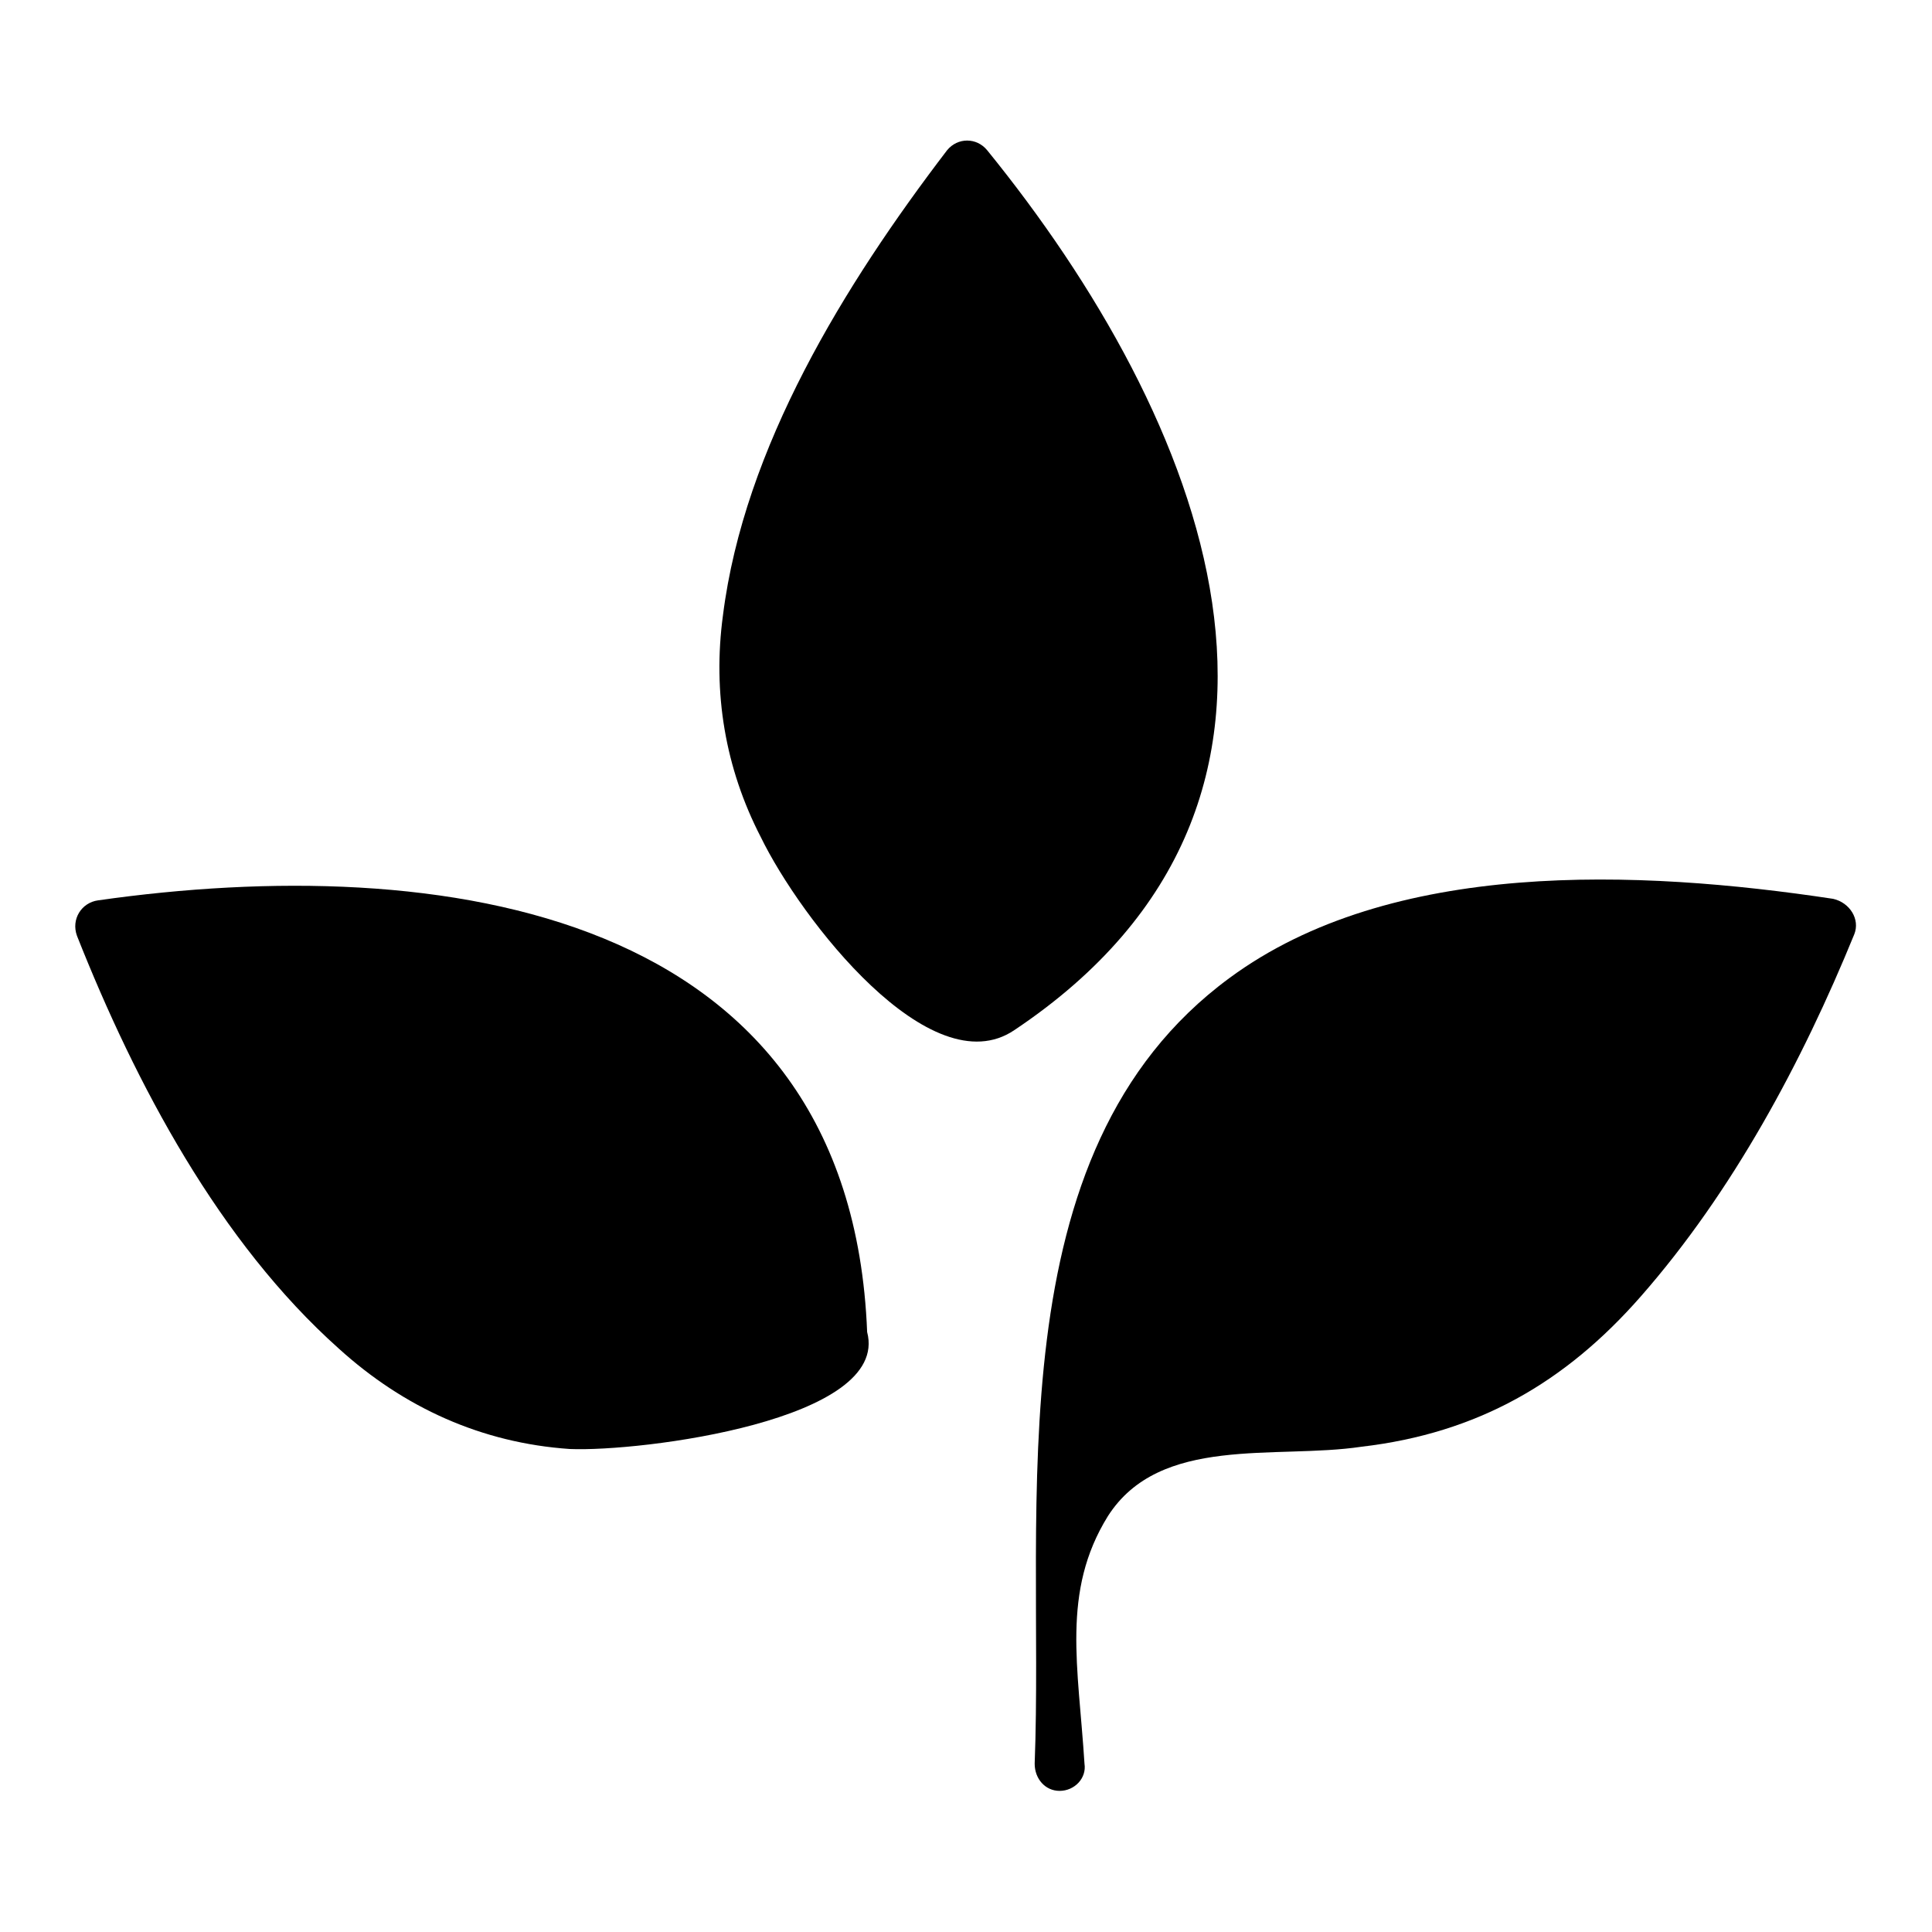
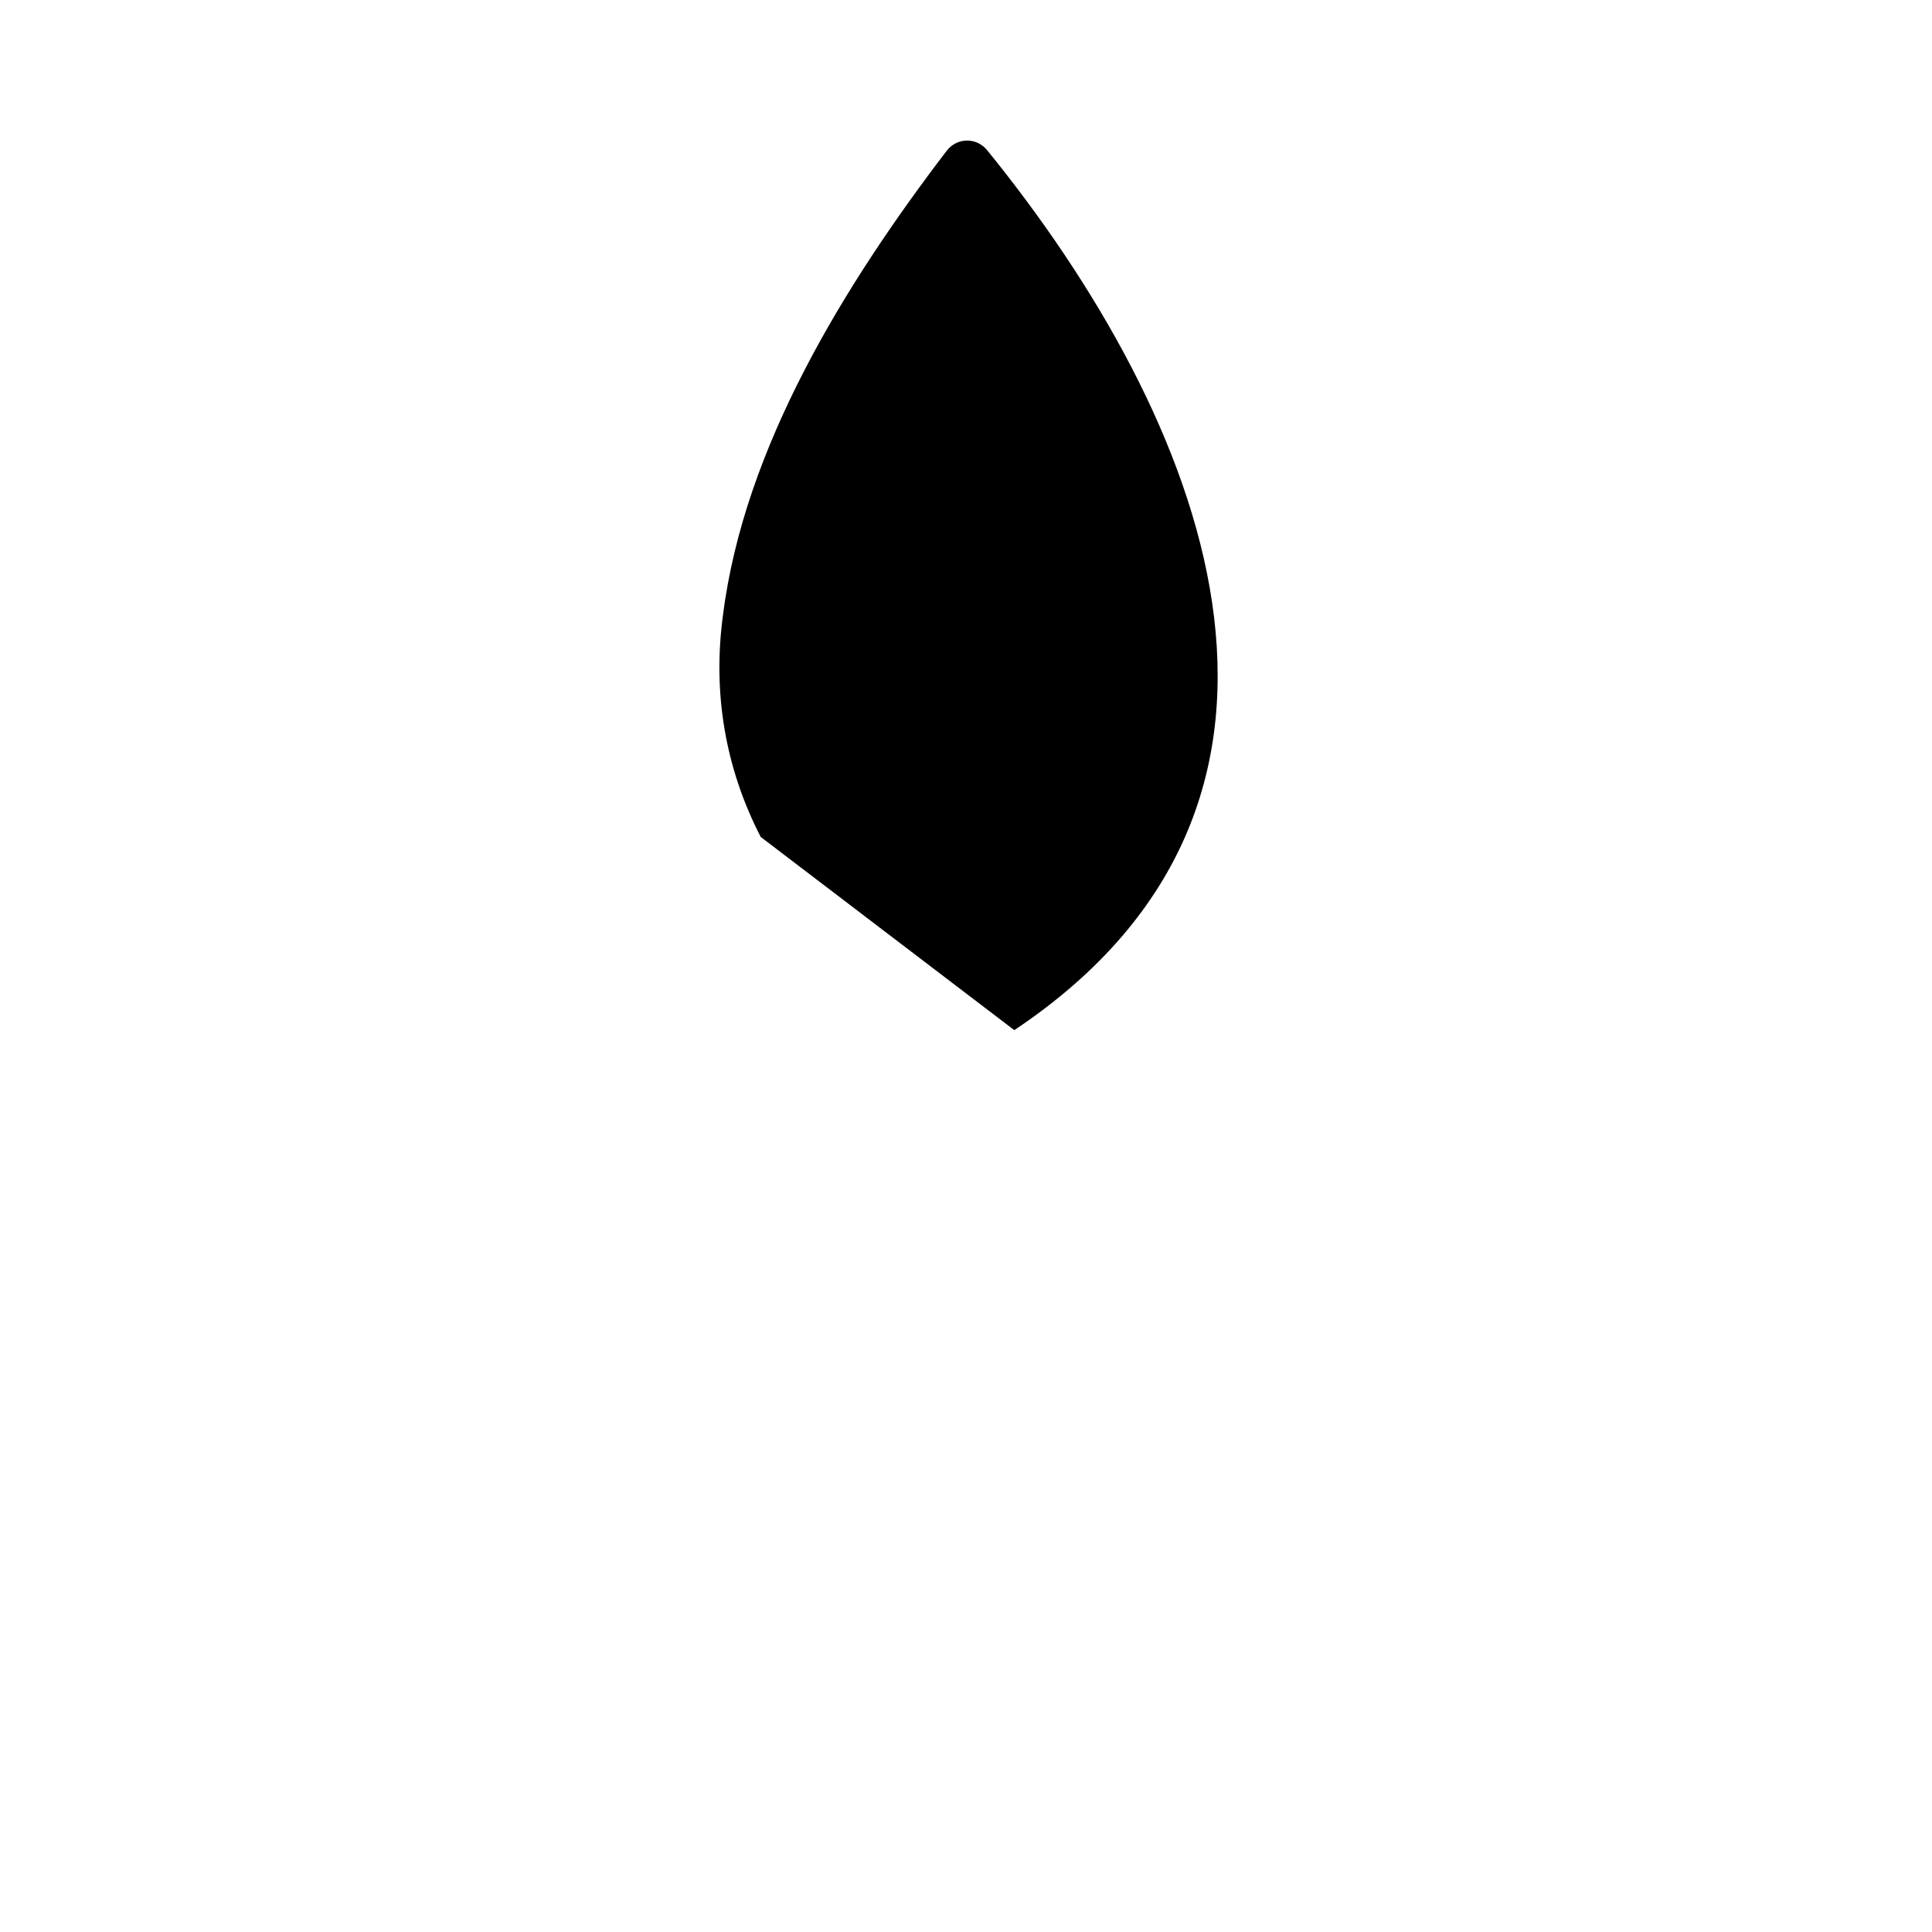
<svg xmlns="http://www.w3.org/2000/svg" version="1.1" x="0px" y="0px" viewBox="0 0 256 256" enable-background="new 0 0 256 256" xml:space="preserve">
  <g>
    <g>
-       <path fill="#000000" d="M134.4,136.5c46.1-30.8,25-81.4-3.6-116.6c-1.4-1.7-3.9-1.7-5.3,0c-13.6,17.8-26.9,39.4-29.7,61.6c-1.4,10.3,0.3,20.3,5,29.4C106.1,121.8,123.3,144,134.4,136.5z" />
-       <path fill="#000000" d="M114.9,176.5C112.7,120.1,58,112.9,13,119.3c-2.2,0.3-3.6,2.5-2.8,4.7c7.8,19.7,18.9,40.6,34.7,54.7c8.6,7.8,18.9,12.5,30.6,13.3C84.9,192.4,118,188.2,114.9,176.5z" />
-       <path fill="#000000" d="M217.4,171.8c12.2-13.9,21.4-31.1,28.3-48c0.8-2-0.6-4.2-2.8-4.7c-25.8-3.9-58.6-5.3-80,10.5c-31.4,23.1-24.5,70-25.8,104.1c0,2,1.4,3.6,3.3,3.6l0,0c2,0,3.6-1.7,3.3-3.6c-0.8-12.8-3.1-22.8,3.1-32.8c6.9-10.8,22.2-7.5,33.6-9.2C195.8,189.9,207.4,183.2,217.4,171.8z" />
+       <path fill="#000000" d="M134.4,136.5c46.1-30.8,25-81.4-3.6-116.6c-1.4-1.7-3.9-1.7-5.3,0c-13.6,17.8-26.9,39.4-29.7,61.6c-1.4,10.3,0.3,20.3,5,29.4z" />
    </g>
  </g>
</svg>